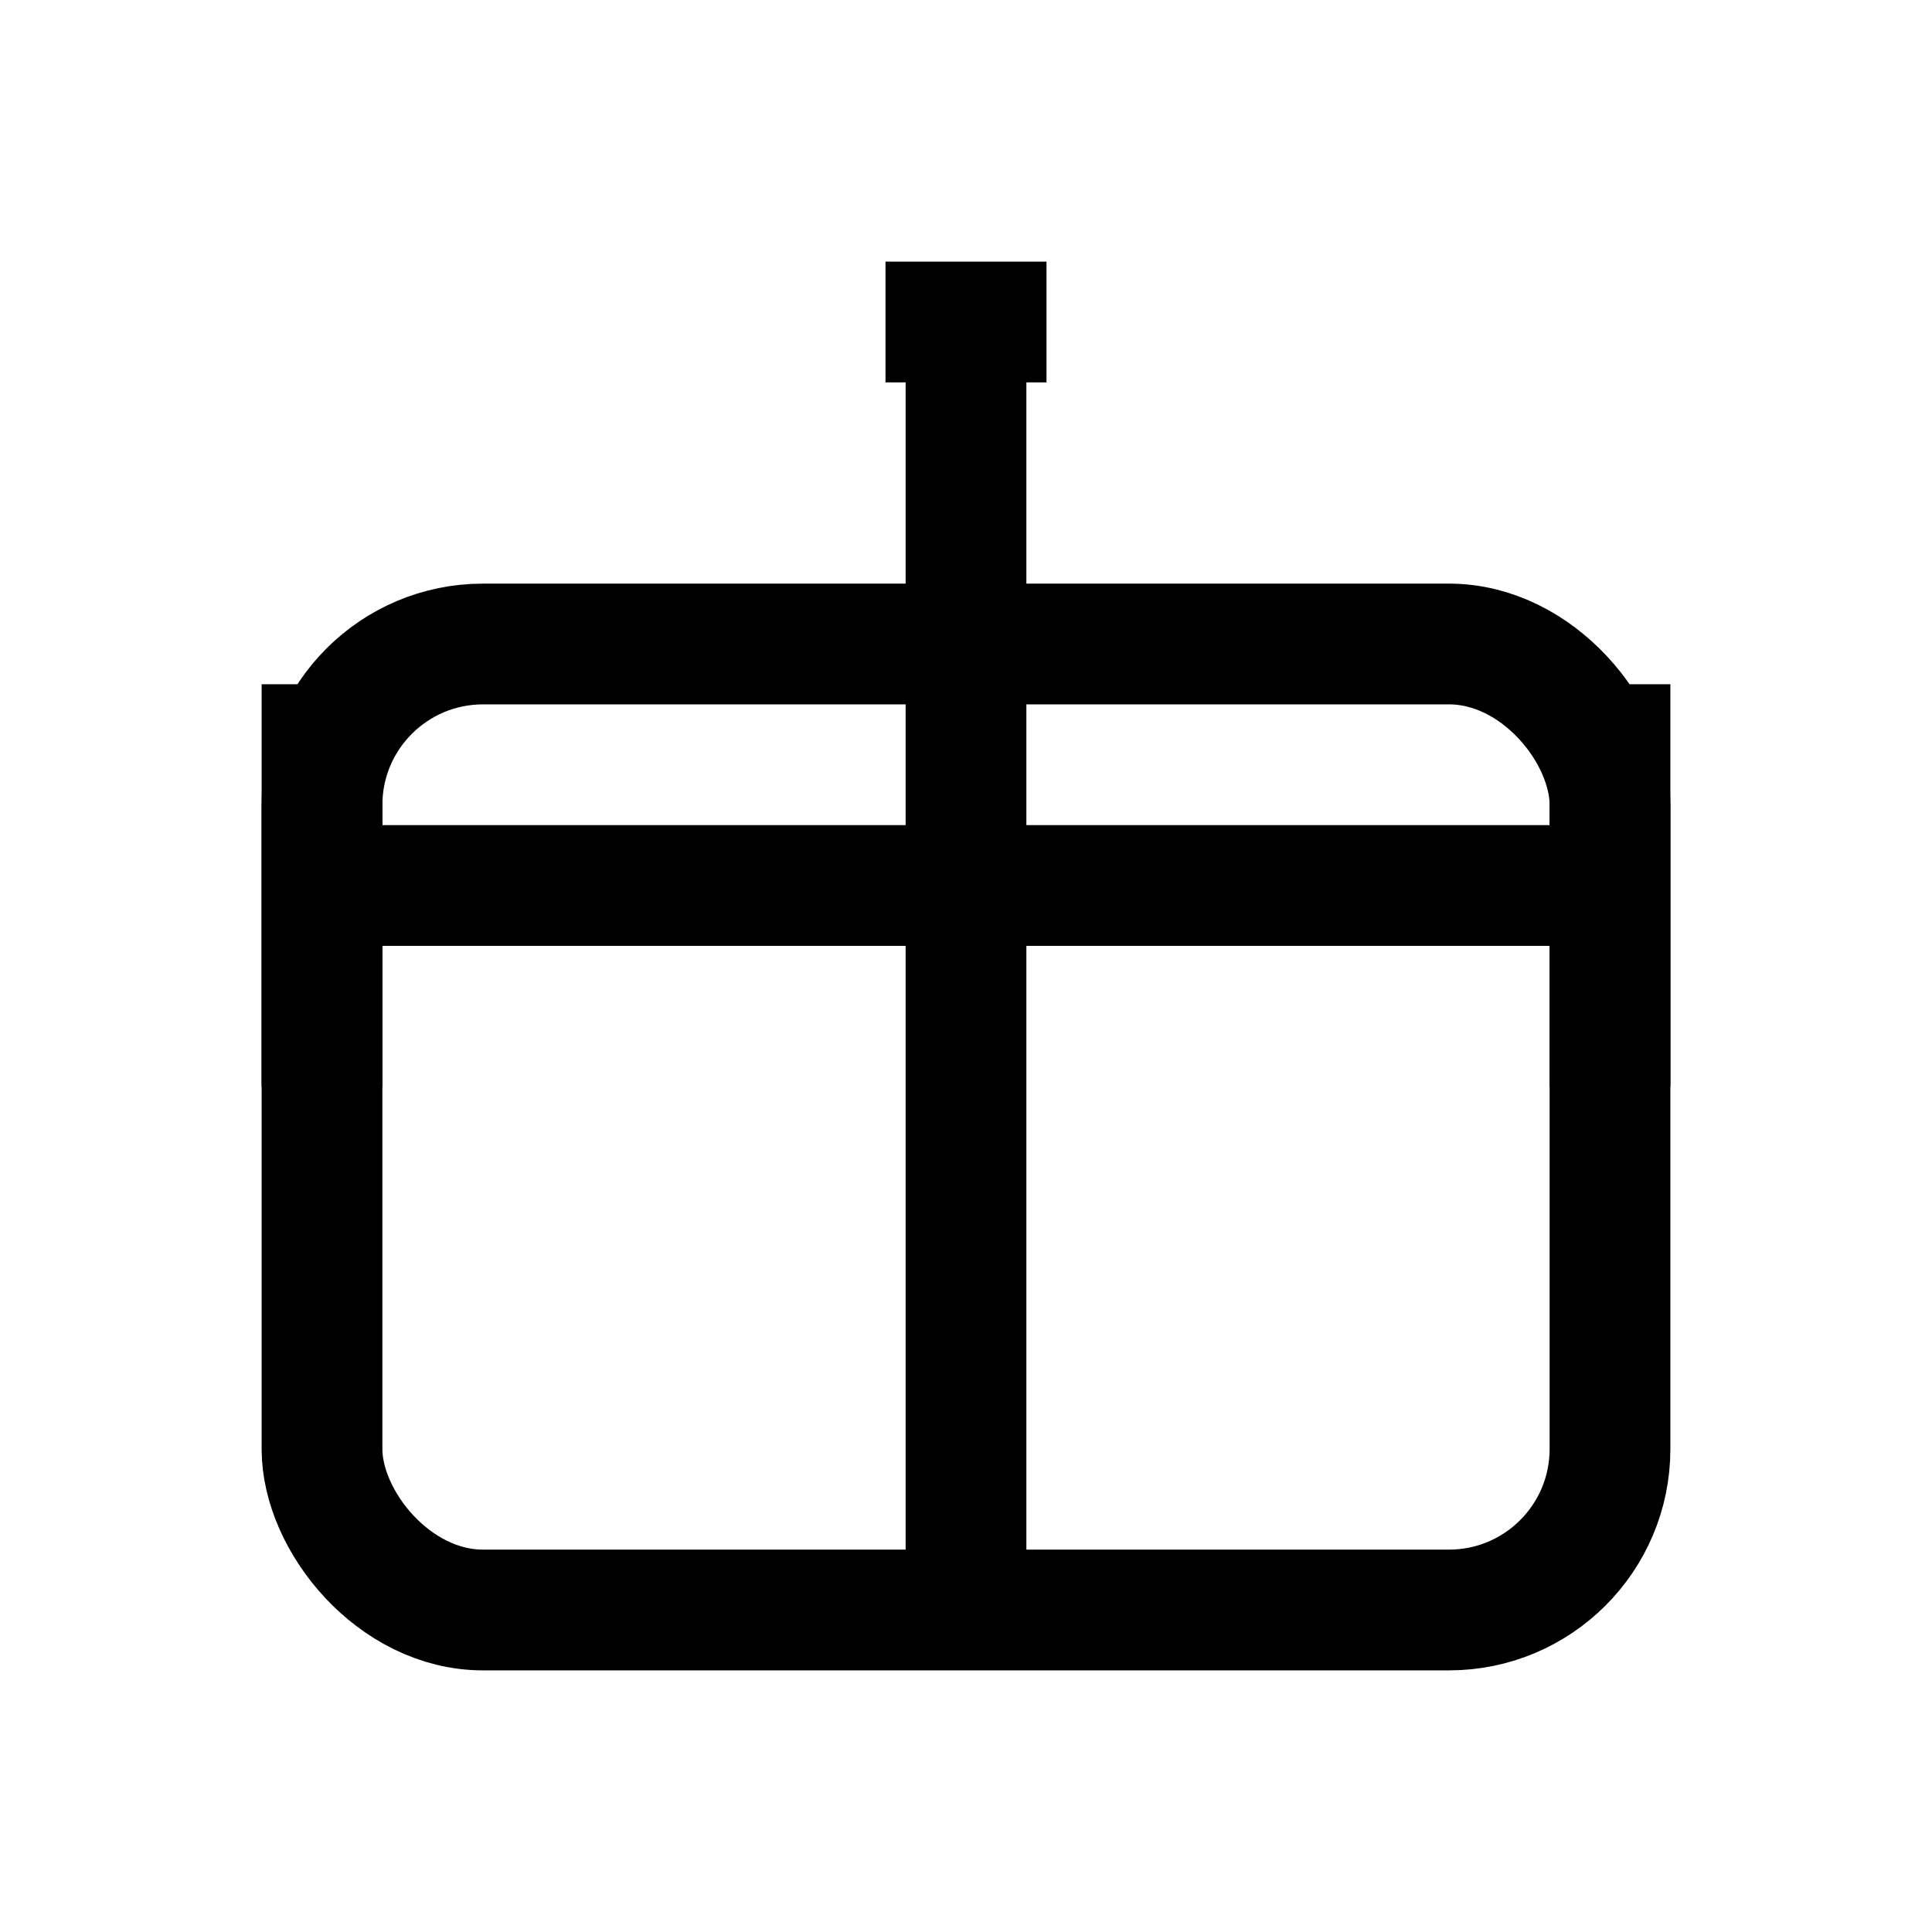
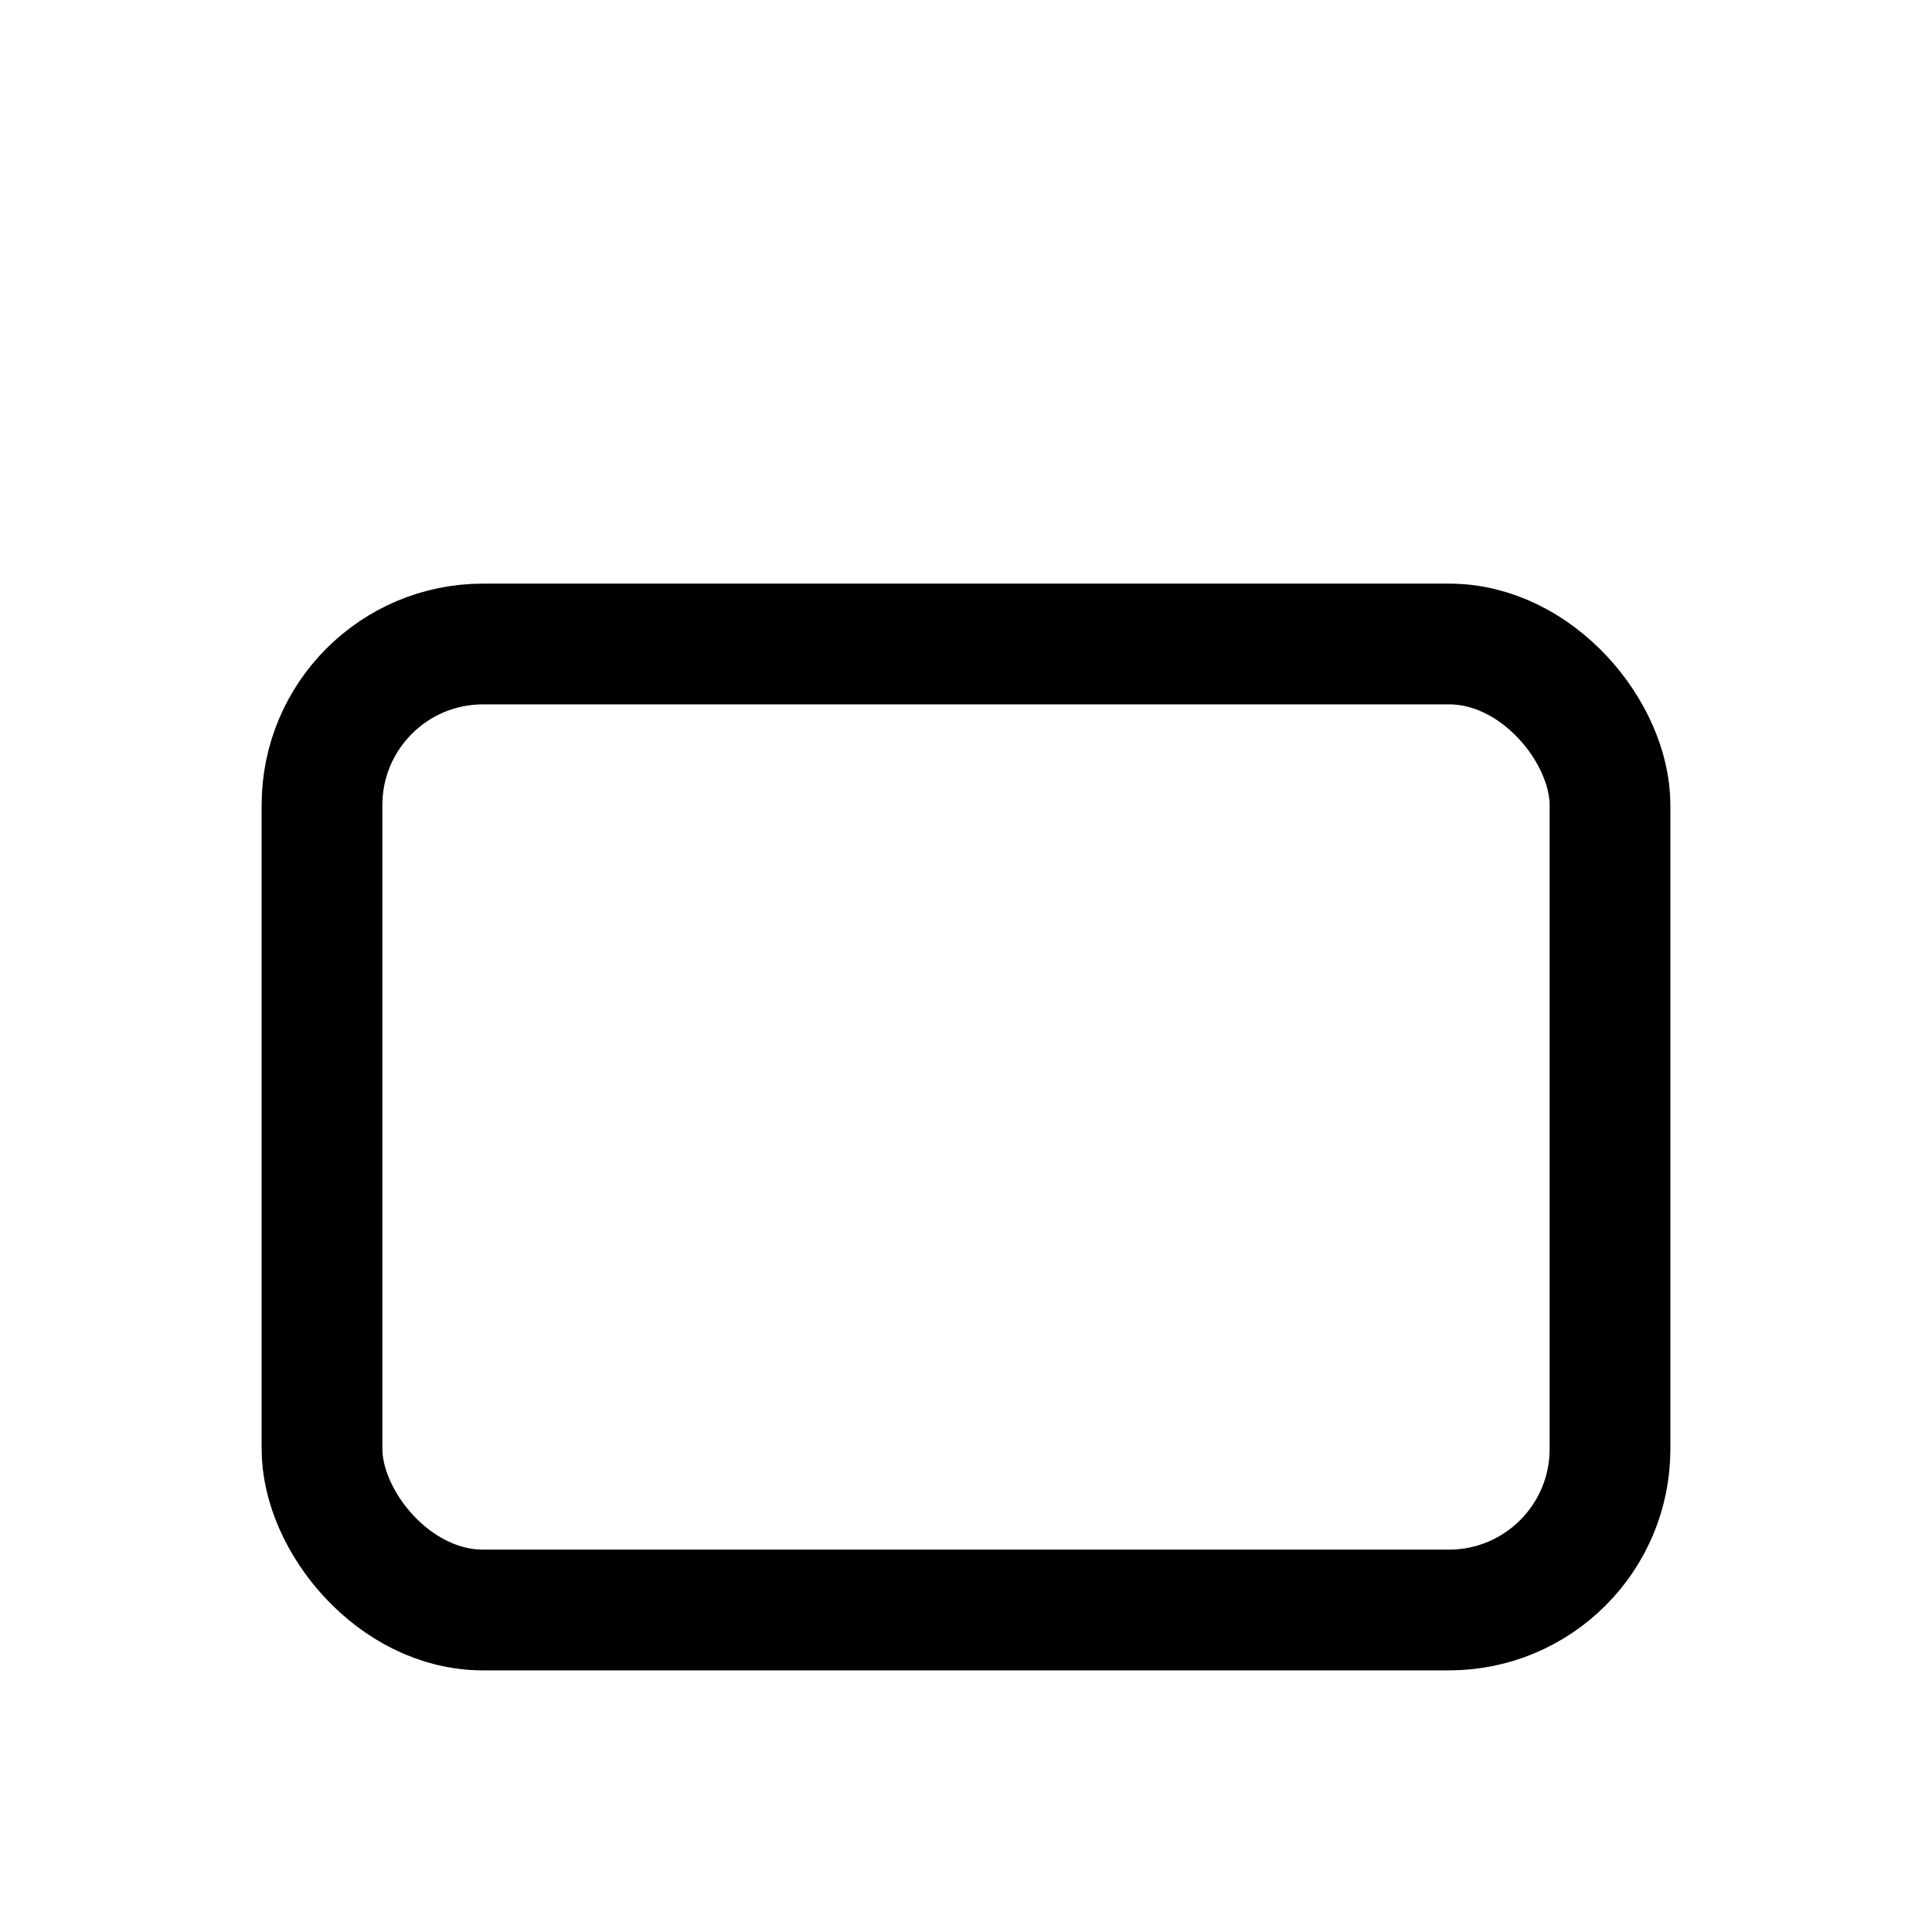
<svg xmlns="http://www.w3.org/2000/svg" viewBox="0 0 24 24" fill="none">
-   <path d="M20 8.5V13.5M4 8.5V13.5M4 11H20M11 4H13M12 4V20" stroke="currentColor" stroke-width="1.5" />
  <rect x="4" y="8" width="16" height="12" rx="2" stroke="currentColor" stroke-width="1.5" />
</svg>